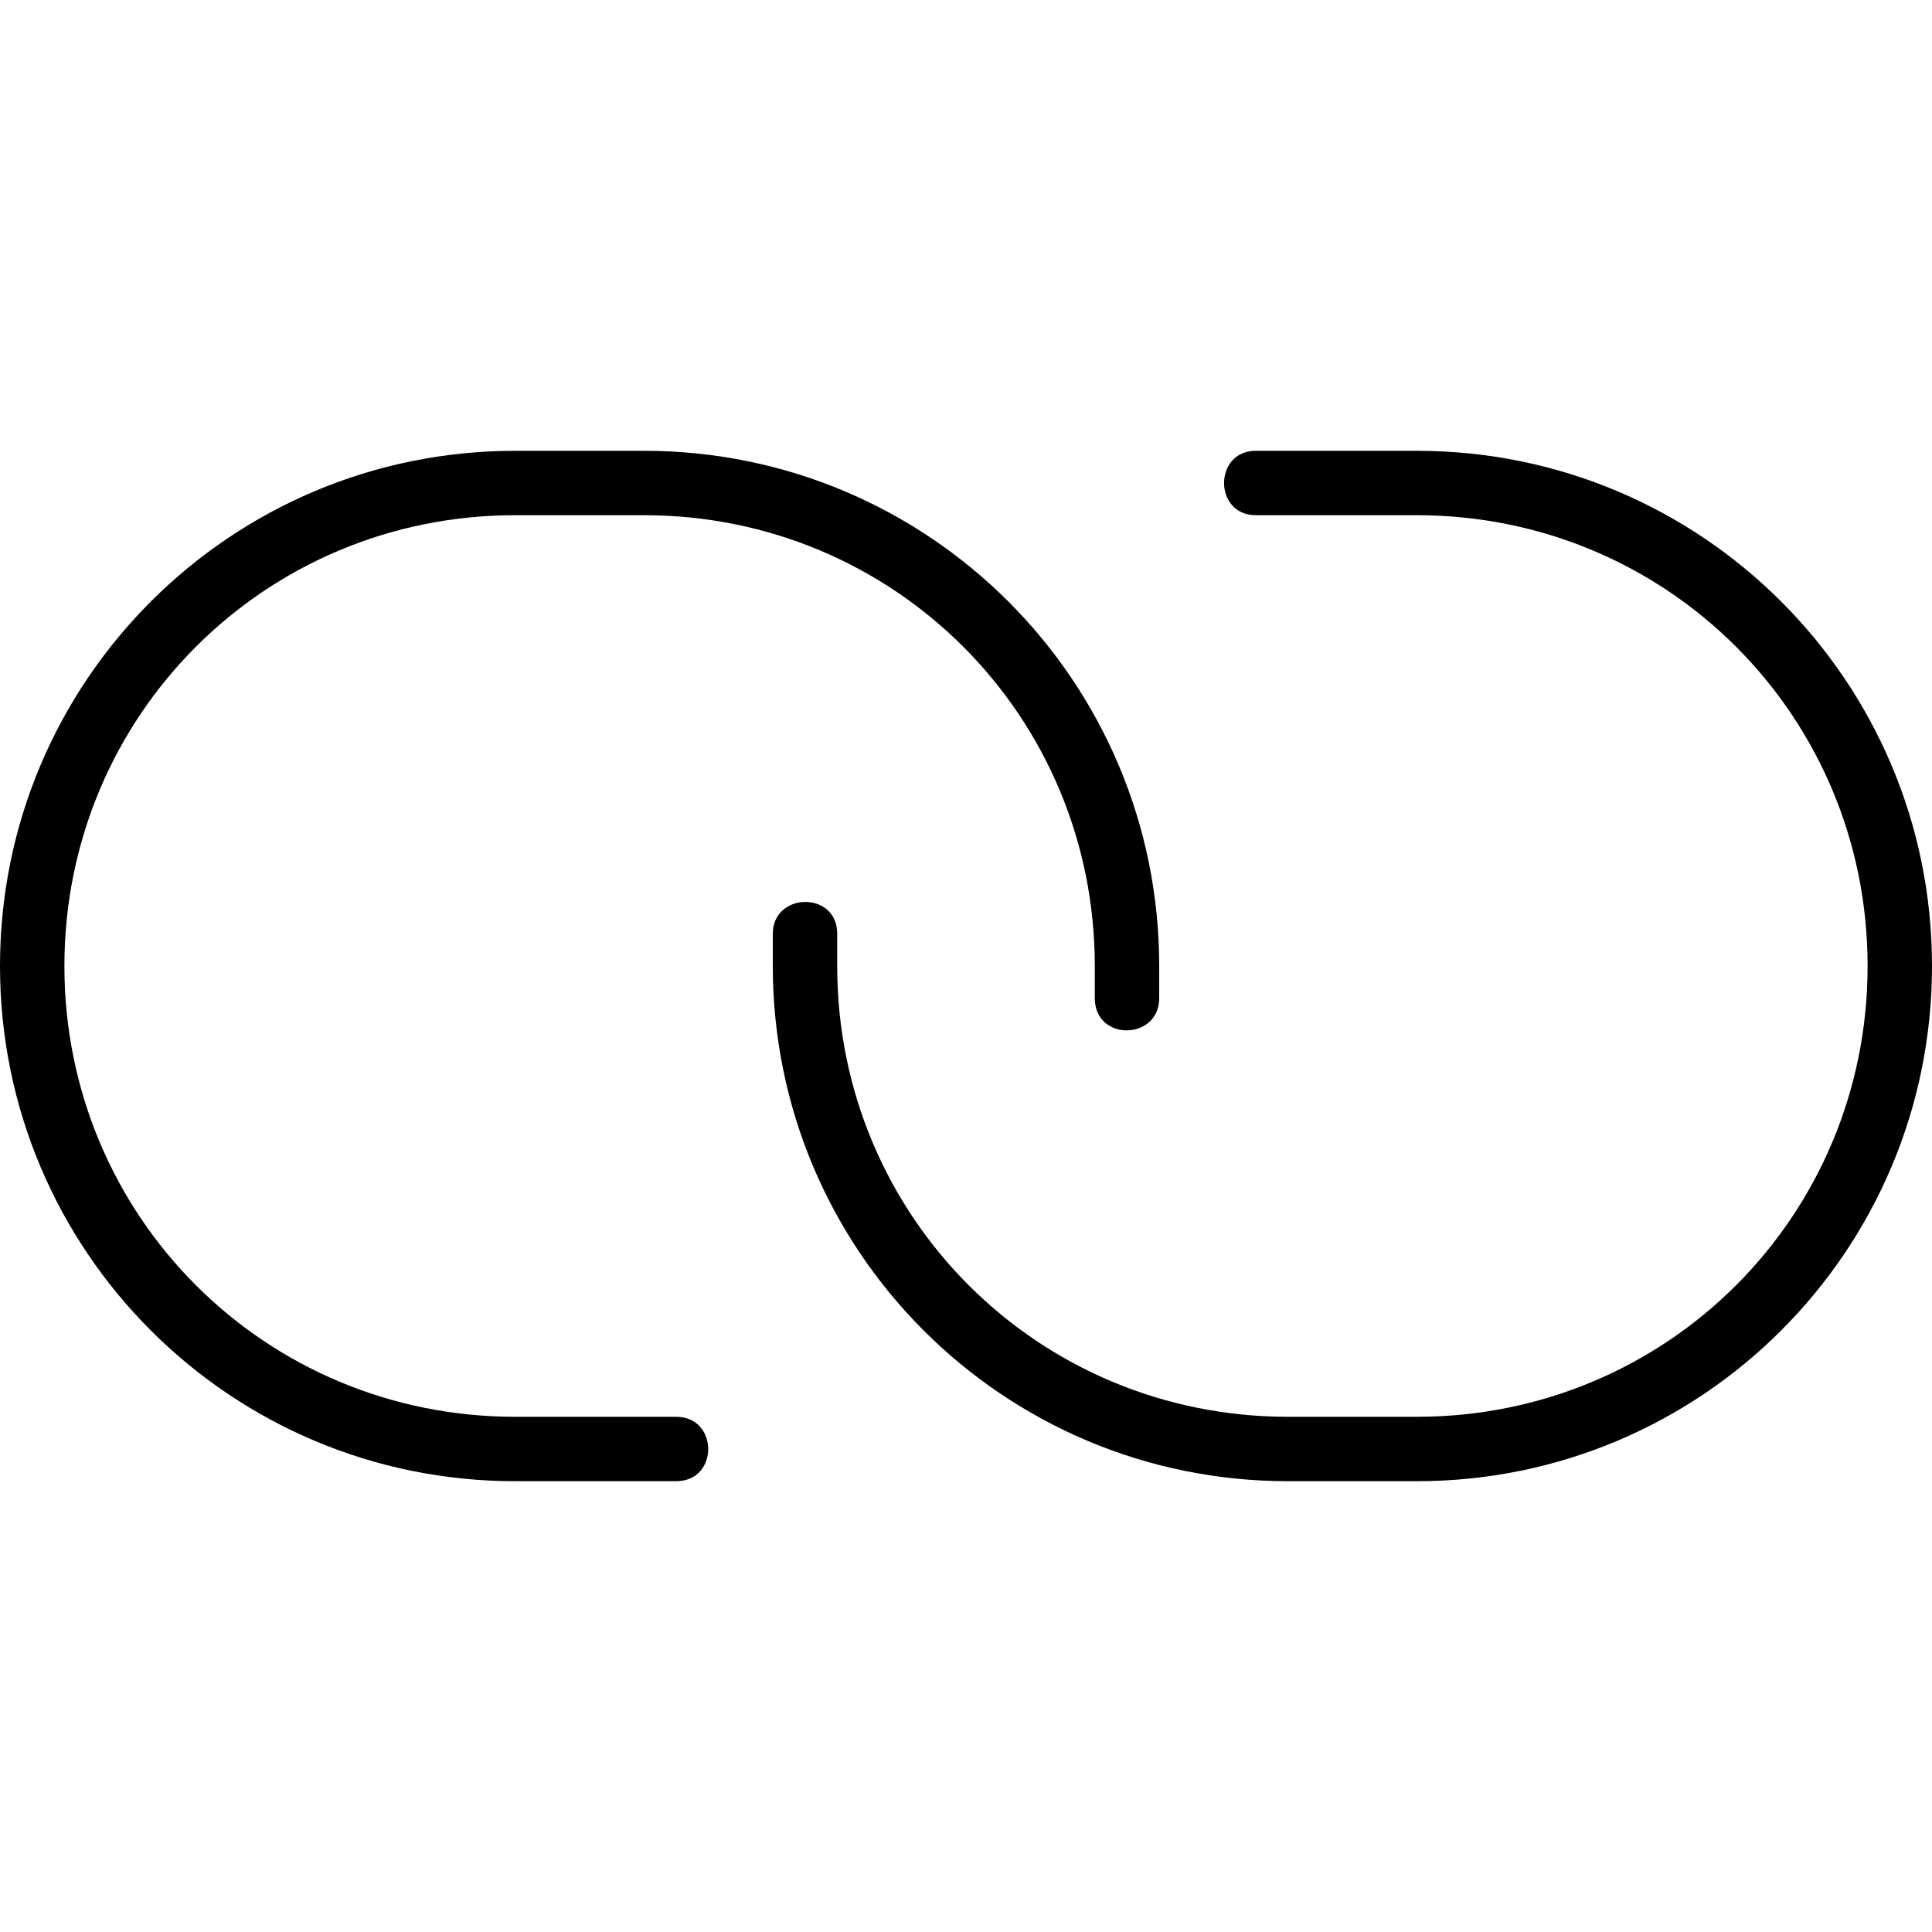
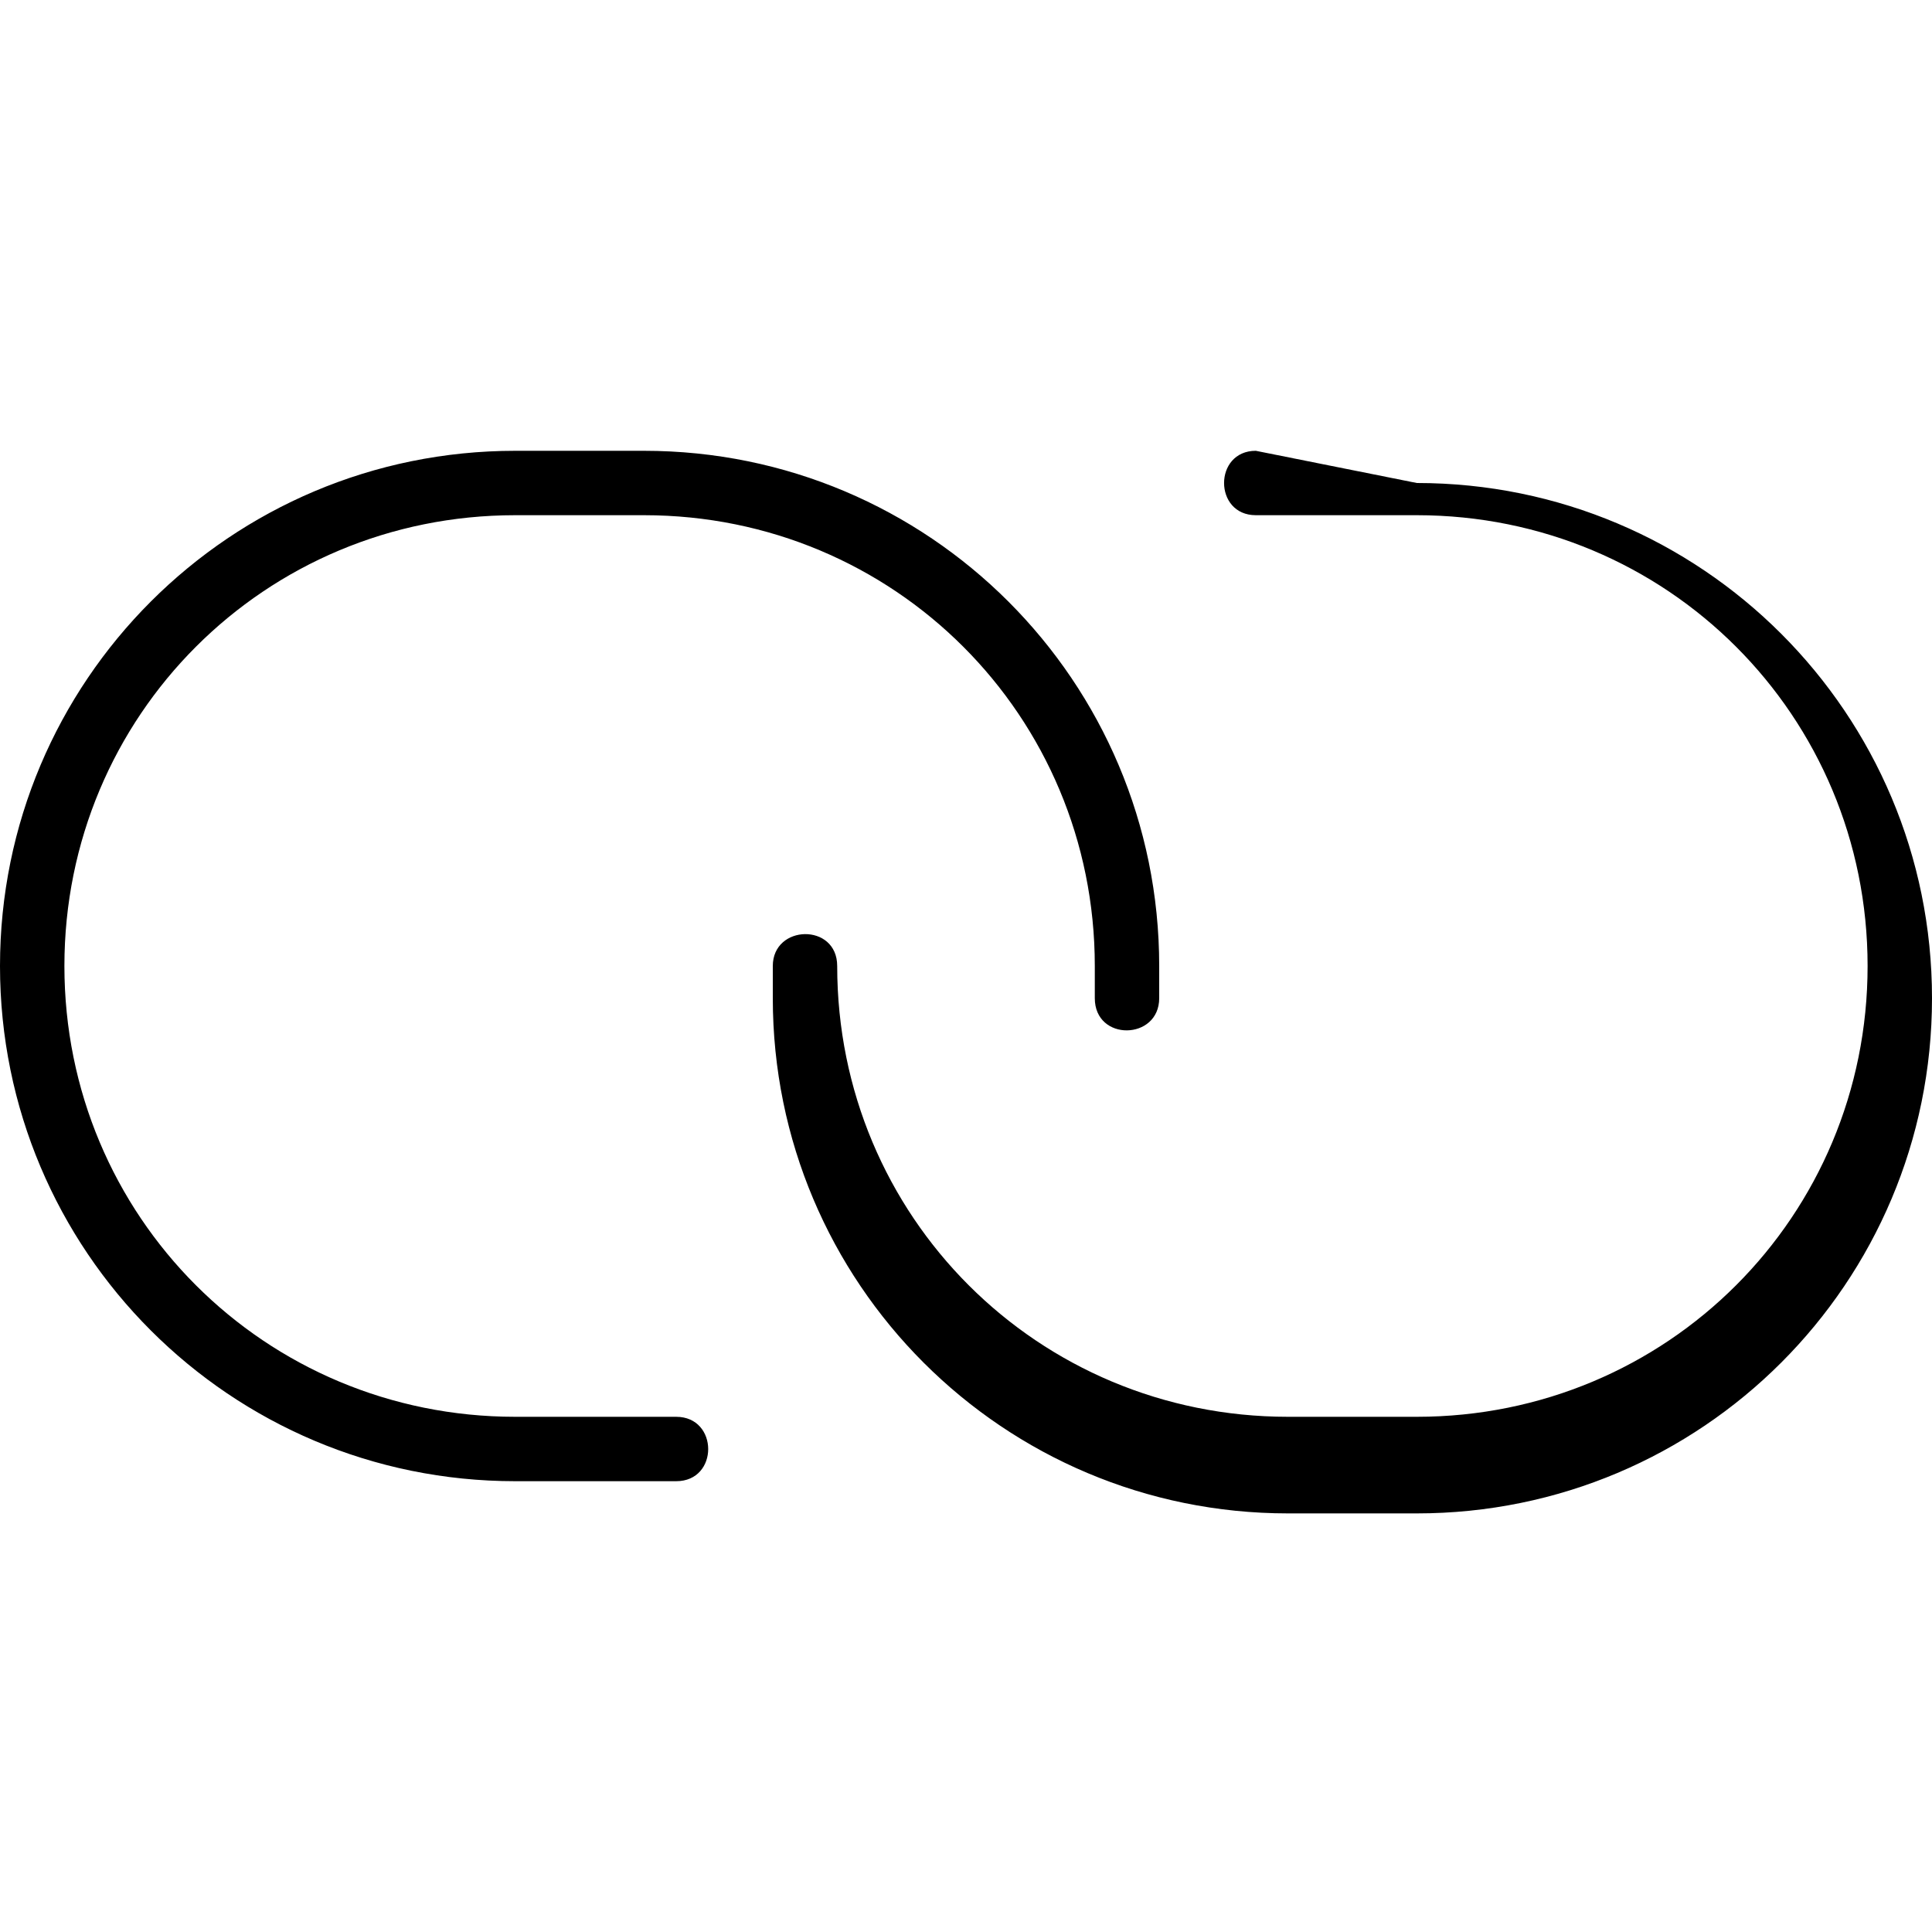
<svg xmlns="http://www.w3.org/2000/svg" fill="#000000" width="800px" height="800px" viewBox="0 0 30 30">
-   <path d="M19.5 7c-.657 0-.657 1 0 1H22c3.887 0 7 3.113 7 7s-3.113 7-7 7h-2c-3.887 0-7-3.113-7-7v-.5c0-.672-1-.648-1 0v.5c0 4.423 3.577 8 8 8h2c4.423 0 8-3.577 8-8s-3.577-8-8-8zM8 7c-4.423 0-8 3.577-8 8s3.577 8 8 8h2.5c.665 0 .66-1 0-1H8c-3.887 0-7-3.113-7-7s3.113-7 7-7h2c3.887 0 7 3.113 7 7v.5c0 .676 1 .656 1 0V15c0-4.423-3.577-8-8-8z" />
+   <path d="M19.5 7c-.657 0-.657 1 0 1H22c3.887 0 7 3.113 7 7s-3.113 7-7 7h-2c-3.887 0-7-3.113-7-7c0-.672-1-.648-1 0v.5c0 4.423 3.577 8 8 8h2c4.423 0 8-3.577 8-8s-3.577-8-8-8zM8 7c-4.423 0-8 3.577-8 8s3.577 8 8 8h2.5c.665 0 .66-1 0-1H8c-3.887 0-7-3.113-7-7s3.113-7 7-7h2c3.887 0 7 3.113 7 7v.5c0 .676 1 .656 1 0V15c0-4.423-3.577-8-8-8z" />
</svg>